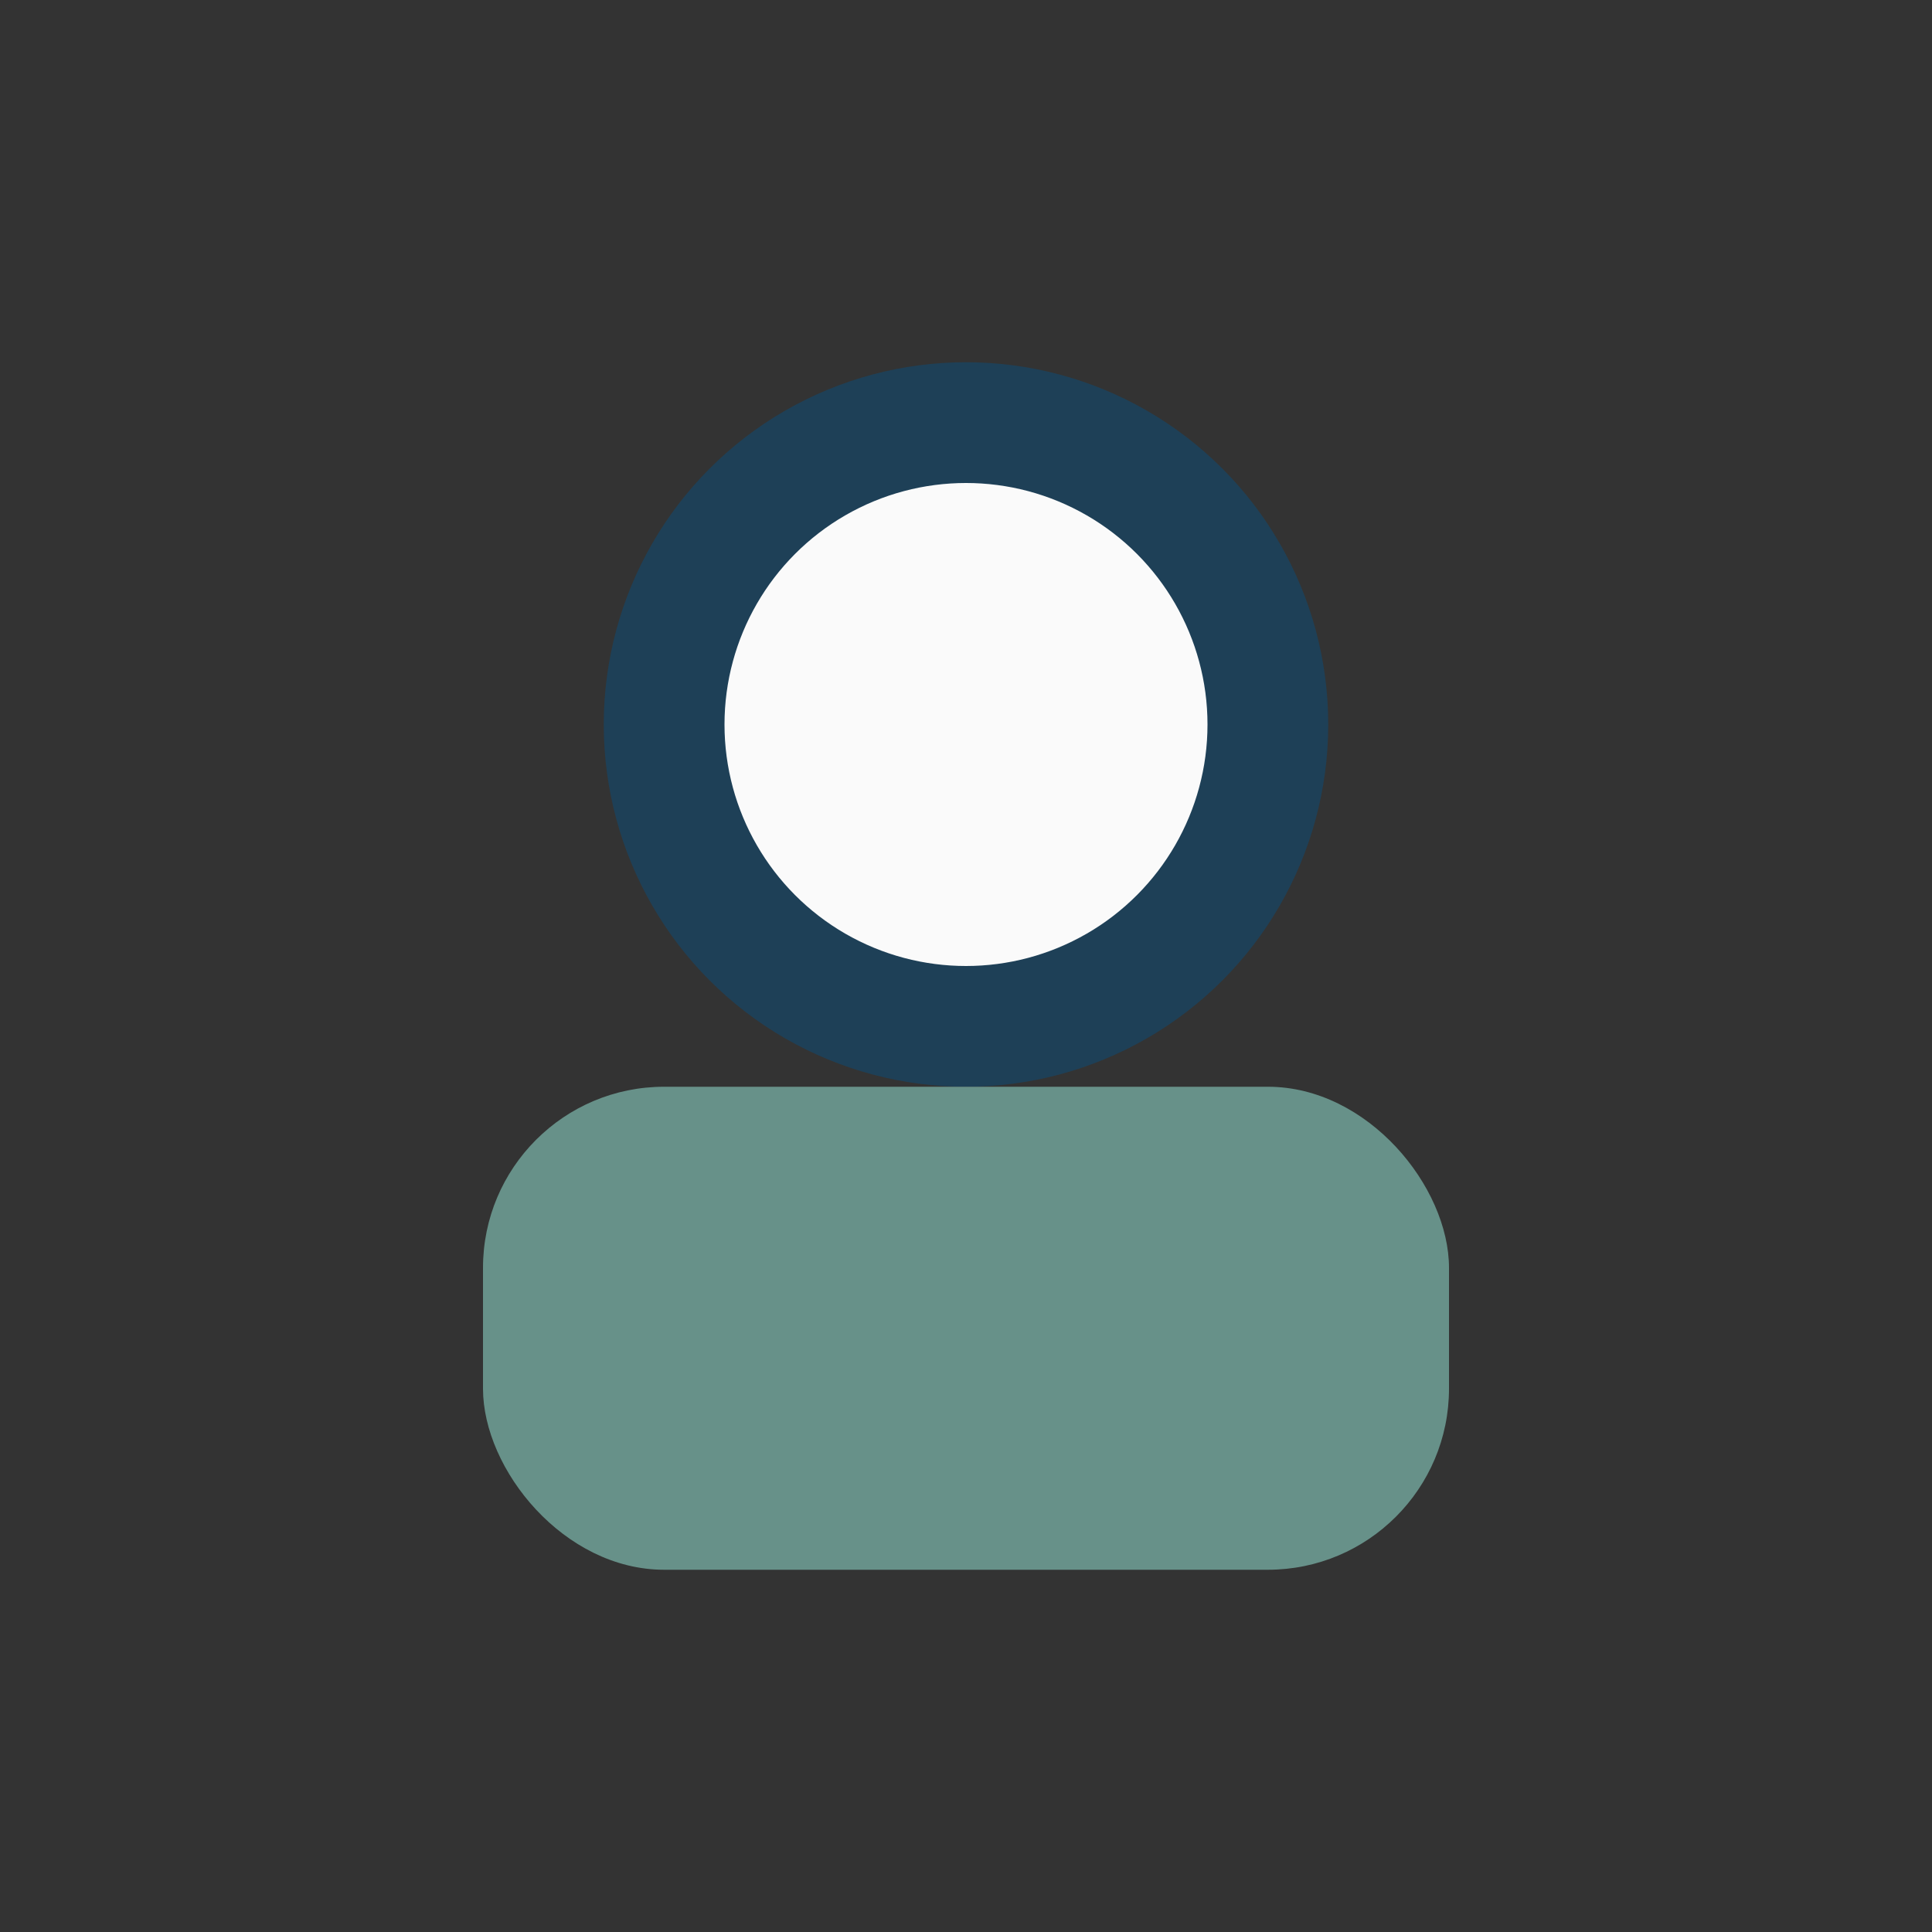
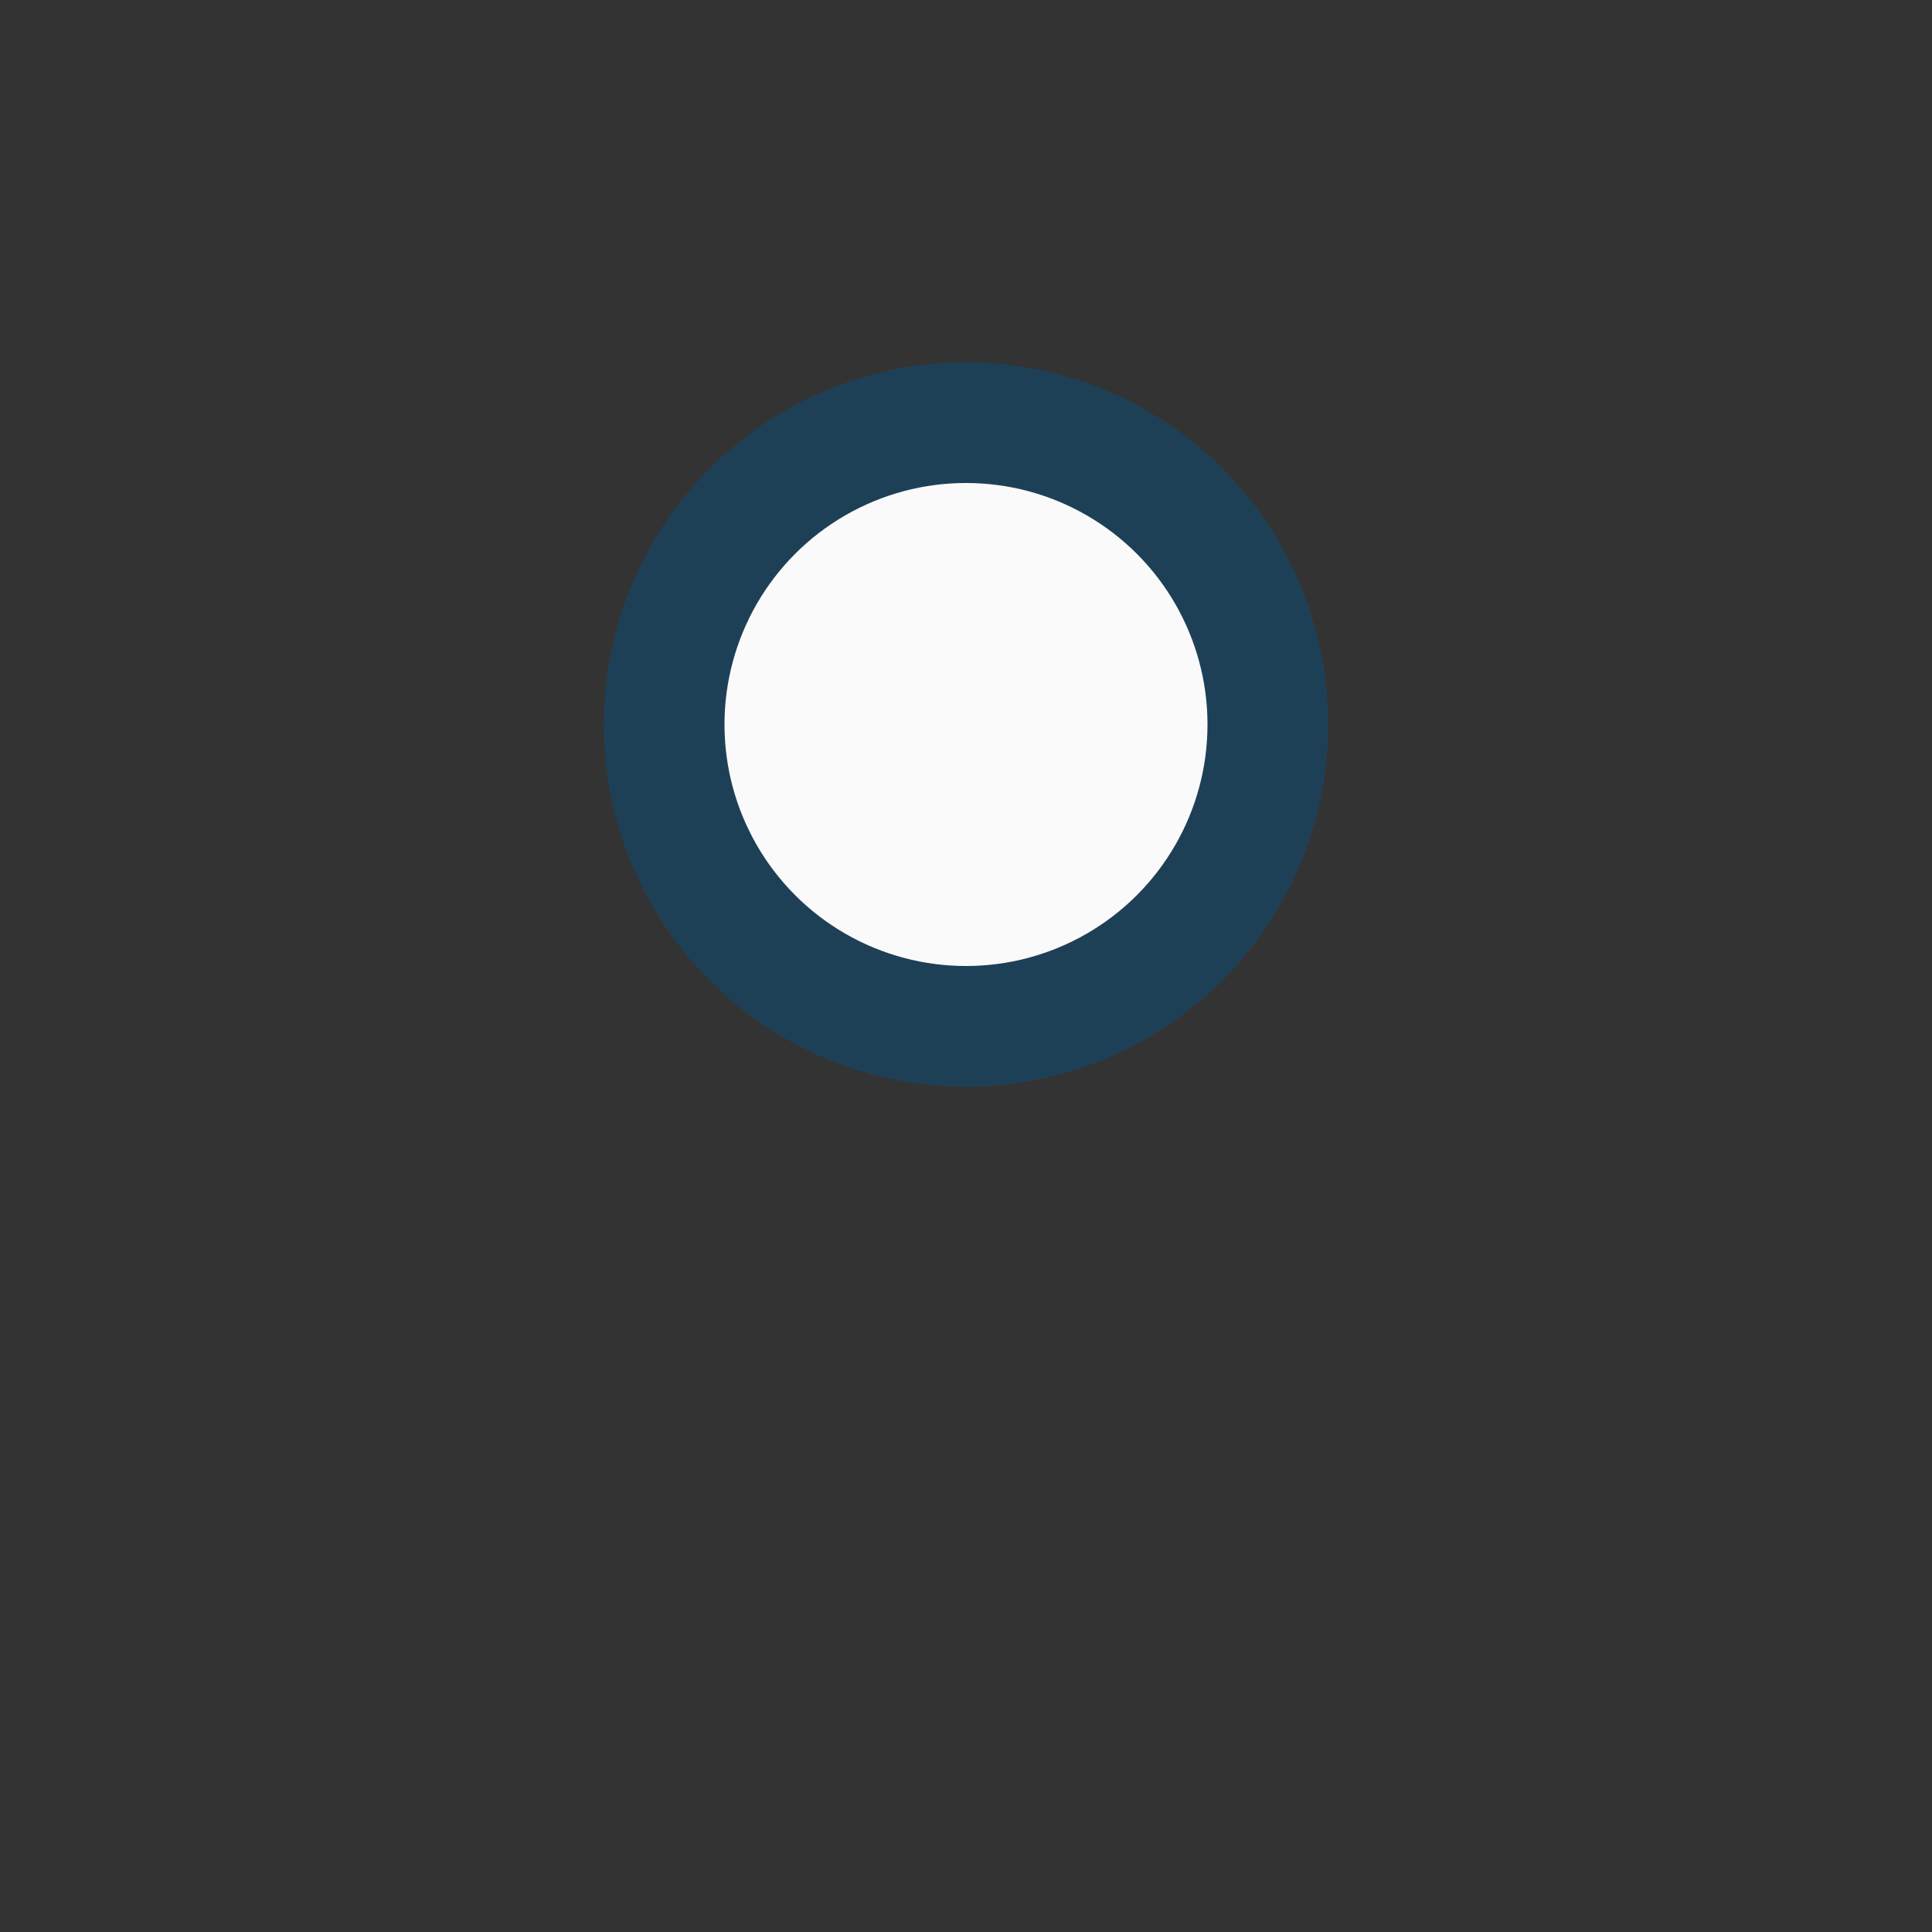
<svg xmlns="http://www.w3.org/2000/svg" width="32" height="32" viewBox="0 0 32 32">
  <rect x="0" y="0" width="32" height="32" fill="#333333" stroke="none" />
  <circle cx="16" cy="12" r="5" fill="#FAFAFA" stroke="#1E4057" stroke-width="2" />
-   <rect x="8" y="18" width="16" height="8" rx="3" fill="#679189" />
</svg>